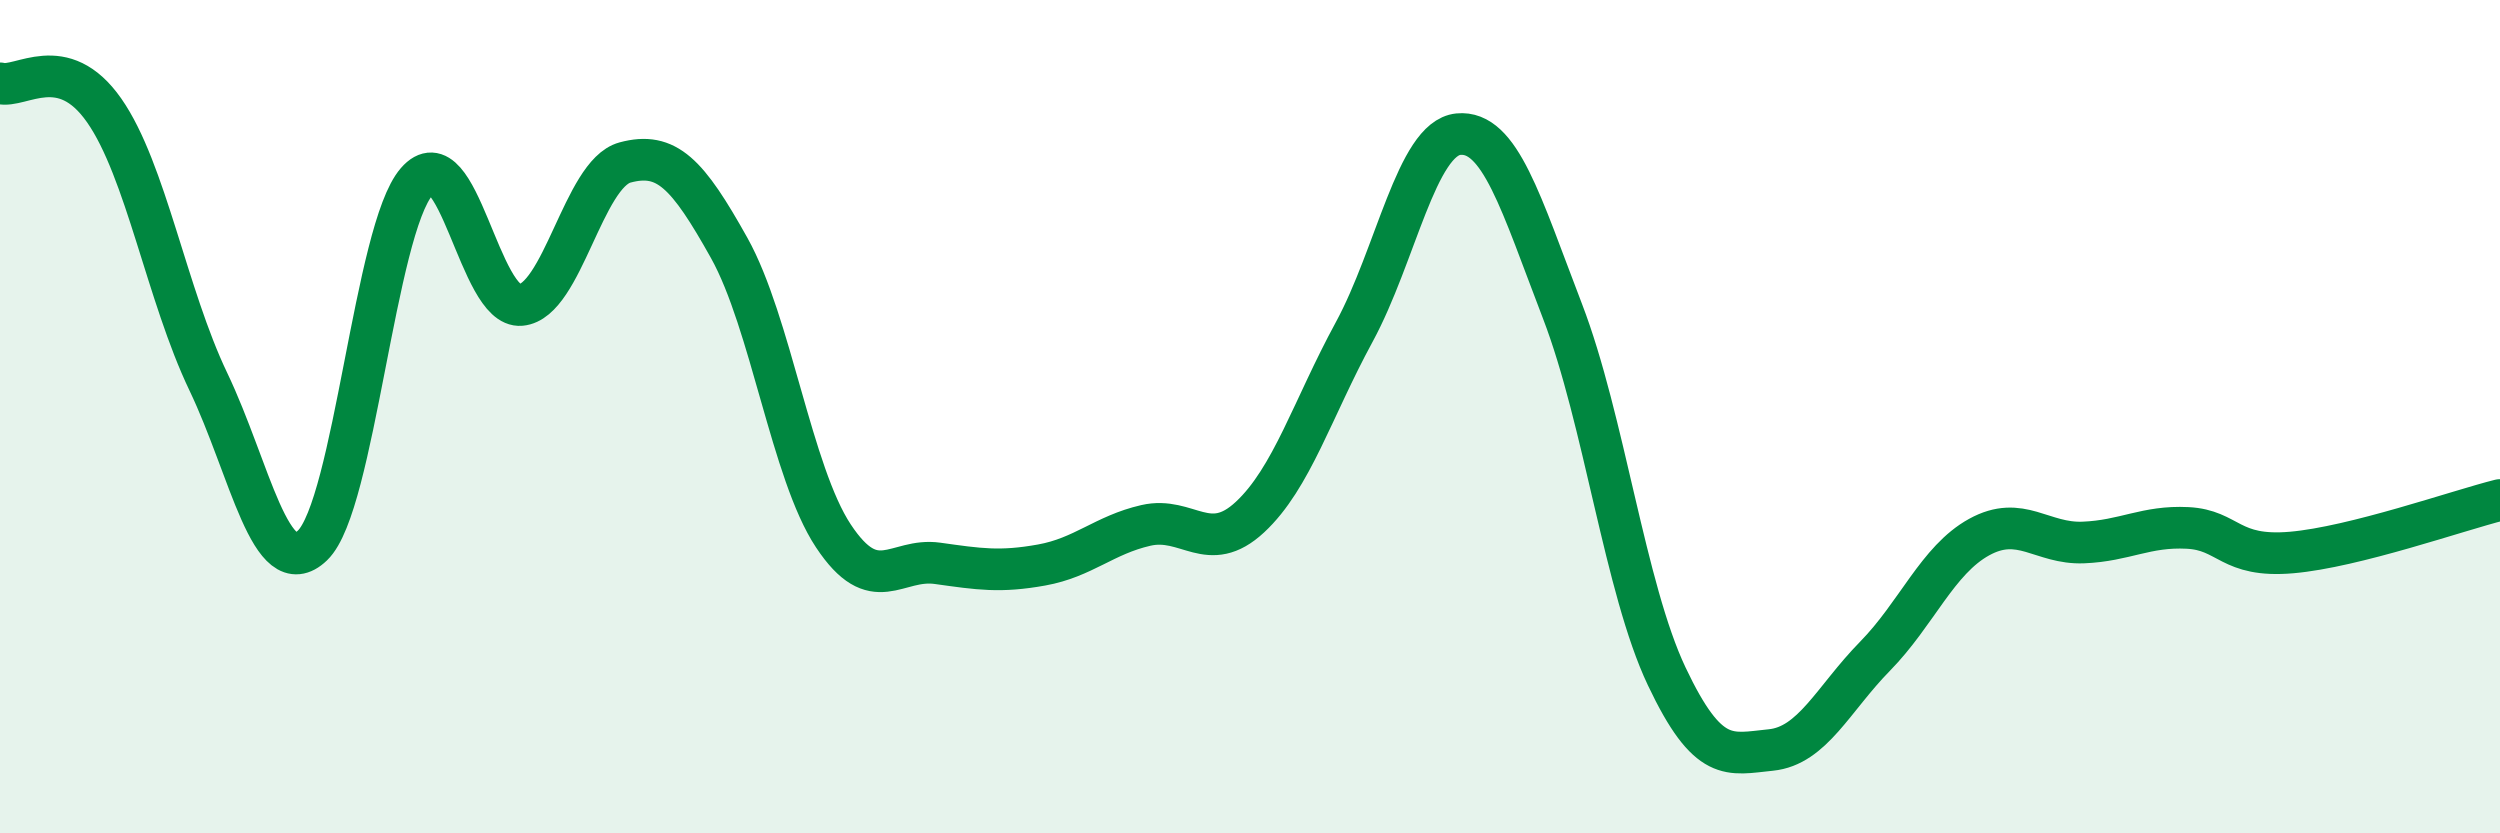
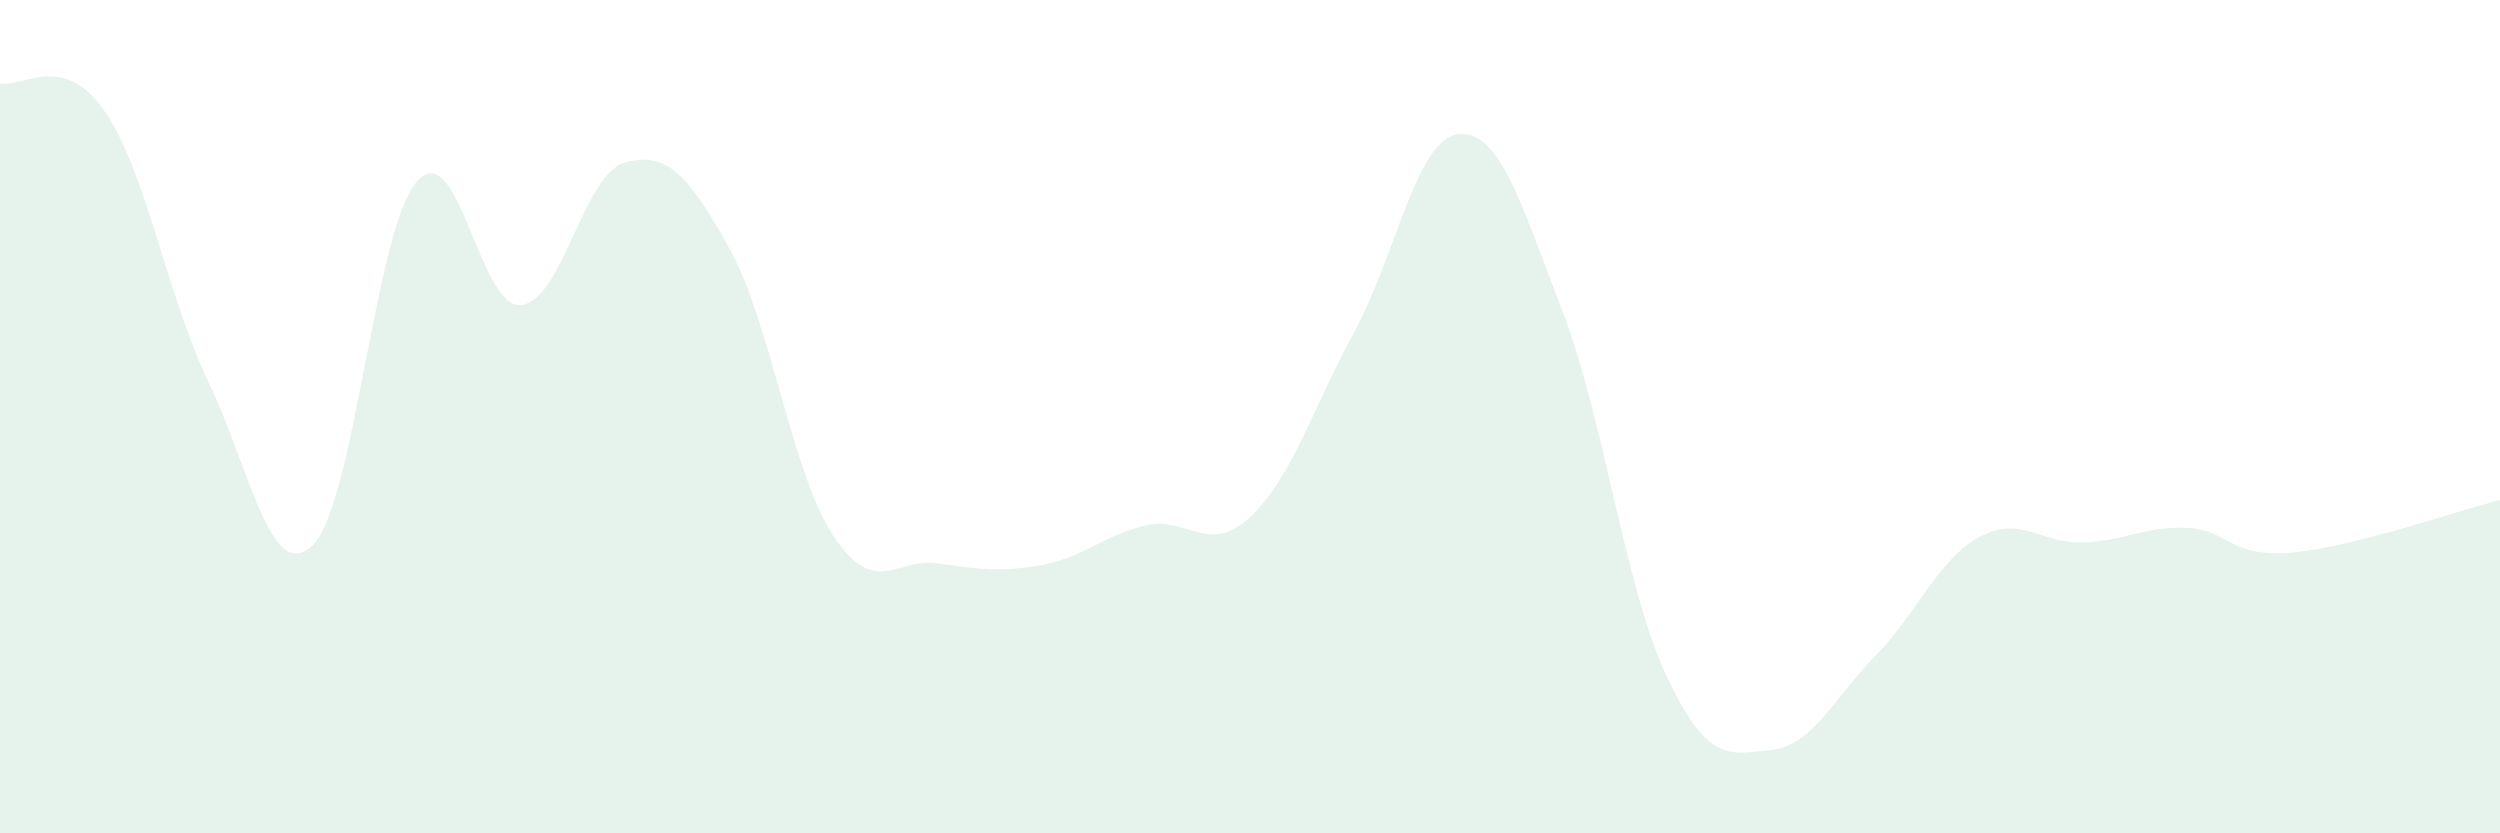
<svg xmlns="http://www.w3.org/2000/svg" width="60" height="20" viewBox="0 0 60 20">
  <path d="M 0,2 C 0.5,2.13 1.5,1.22 2.5,2.65 C 3.5,4.08 4,7.07 5,9.16 C 6,11.25 6.5,14.05 7.5,13.09 C 8.5,12.13 9,5.51 10,4.36 C 11,3.21 11.5,7.41 12.5,7.32 C 13.5,7.23 14,4.17 15,3.9 C 16,3.63 16.5,4.16 17.5,5.95 C 18.5,7.74 19,11.35 20,12.86 C 21,14.37 21.5,13.38 22.5,13.52 C 23.5,13.66 24,13.74 25,13.56 C 26,13.38 26.5,12.84 27.5,12.61 C 28.5,12.38 29,13.34 30,12.41 C 31,11.48 31.5,9.81 32.5,7.97 C 33.5,6.13 34,3.32 35,3.22 C 36,3.12 36.5,4.87 37.5,7.47 C 38.5,10.07 39,14.12 40,16.23 C 41,18.34 41.5,18.1 42.5,18 C 43.5,17.9 44,16.77 45,15.75 C 46,14.73 46.5,13.44 47.5,12.89 C 48.5,12.34 49,13.06 50,13.02 C 51,12.98 51.5,12.62 52.5,12.67 C 53.5,12.72 53.5,13.39 55,13.26 C 56.5,13.13 59,12.25 60,12L60 20L0 20Z" fill="#008740" opacity="0.1" stroke-linecap="round" stroke-linejoin="round" />
-   <path d="M 0,2 C 0.5,2.13 1.5,1.22 2.5,2.65 C 3.5,4.08 4,7.07 5,9.16 C 6,11.25 6.5,14.05 7.5,13.09 C 8.5,12.13 9,5.51 10,4.36 C 11,3.21 11.5,7.41 12.5,7.32 C 13.5,7.23 14,4.17 15,3.9 C 16,3.63 16.5,4.16 17.5,5.95 C 18.5,7.74 19,11.35 20,12.86 C 21,14.37 21.5,13.38 22.5,13.52 C 23.5,13.66 24,13.74 25,13.56 C 26,13.38 26.5,12.84 27.5,12.61 C 28.5,12.38 29,13.34 30,12.41 C 31,11.48 31.5,9.81 32.5,7.97 C 33.5,6.13 34,3.32 35,3.22 C 36,3.12 36.5,4.87 37.5,7.47 C 38.5,10.07 39,14.12 40,16.23 C 41,18.34 41.5,18.1 42.5,18 C 43.5,17.9 44,16.77 45,15.75 C 46,14.73 46.5,13.44 47.5,12.89 C 48.5,12.34 49,13.06 50,13.02 C 51,12.98 51.5,12.62 52.5,12.67 C 53.5,12.72 53.5,13.39 55,13.26 C 56.5,13.13 59,12.25 60,12" stroke="#008740" stroke-width="1" fill="none" stroke-linecap="round" stroke-linejoin="round" />
</svg>